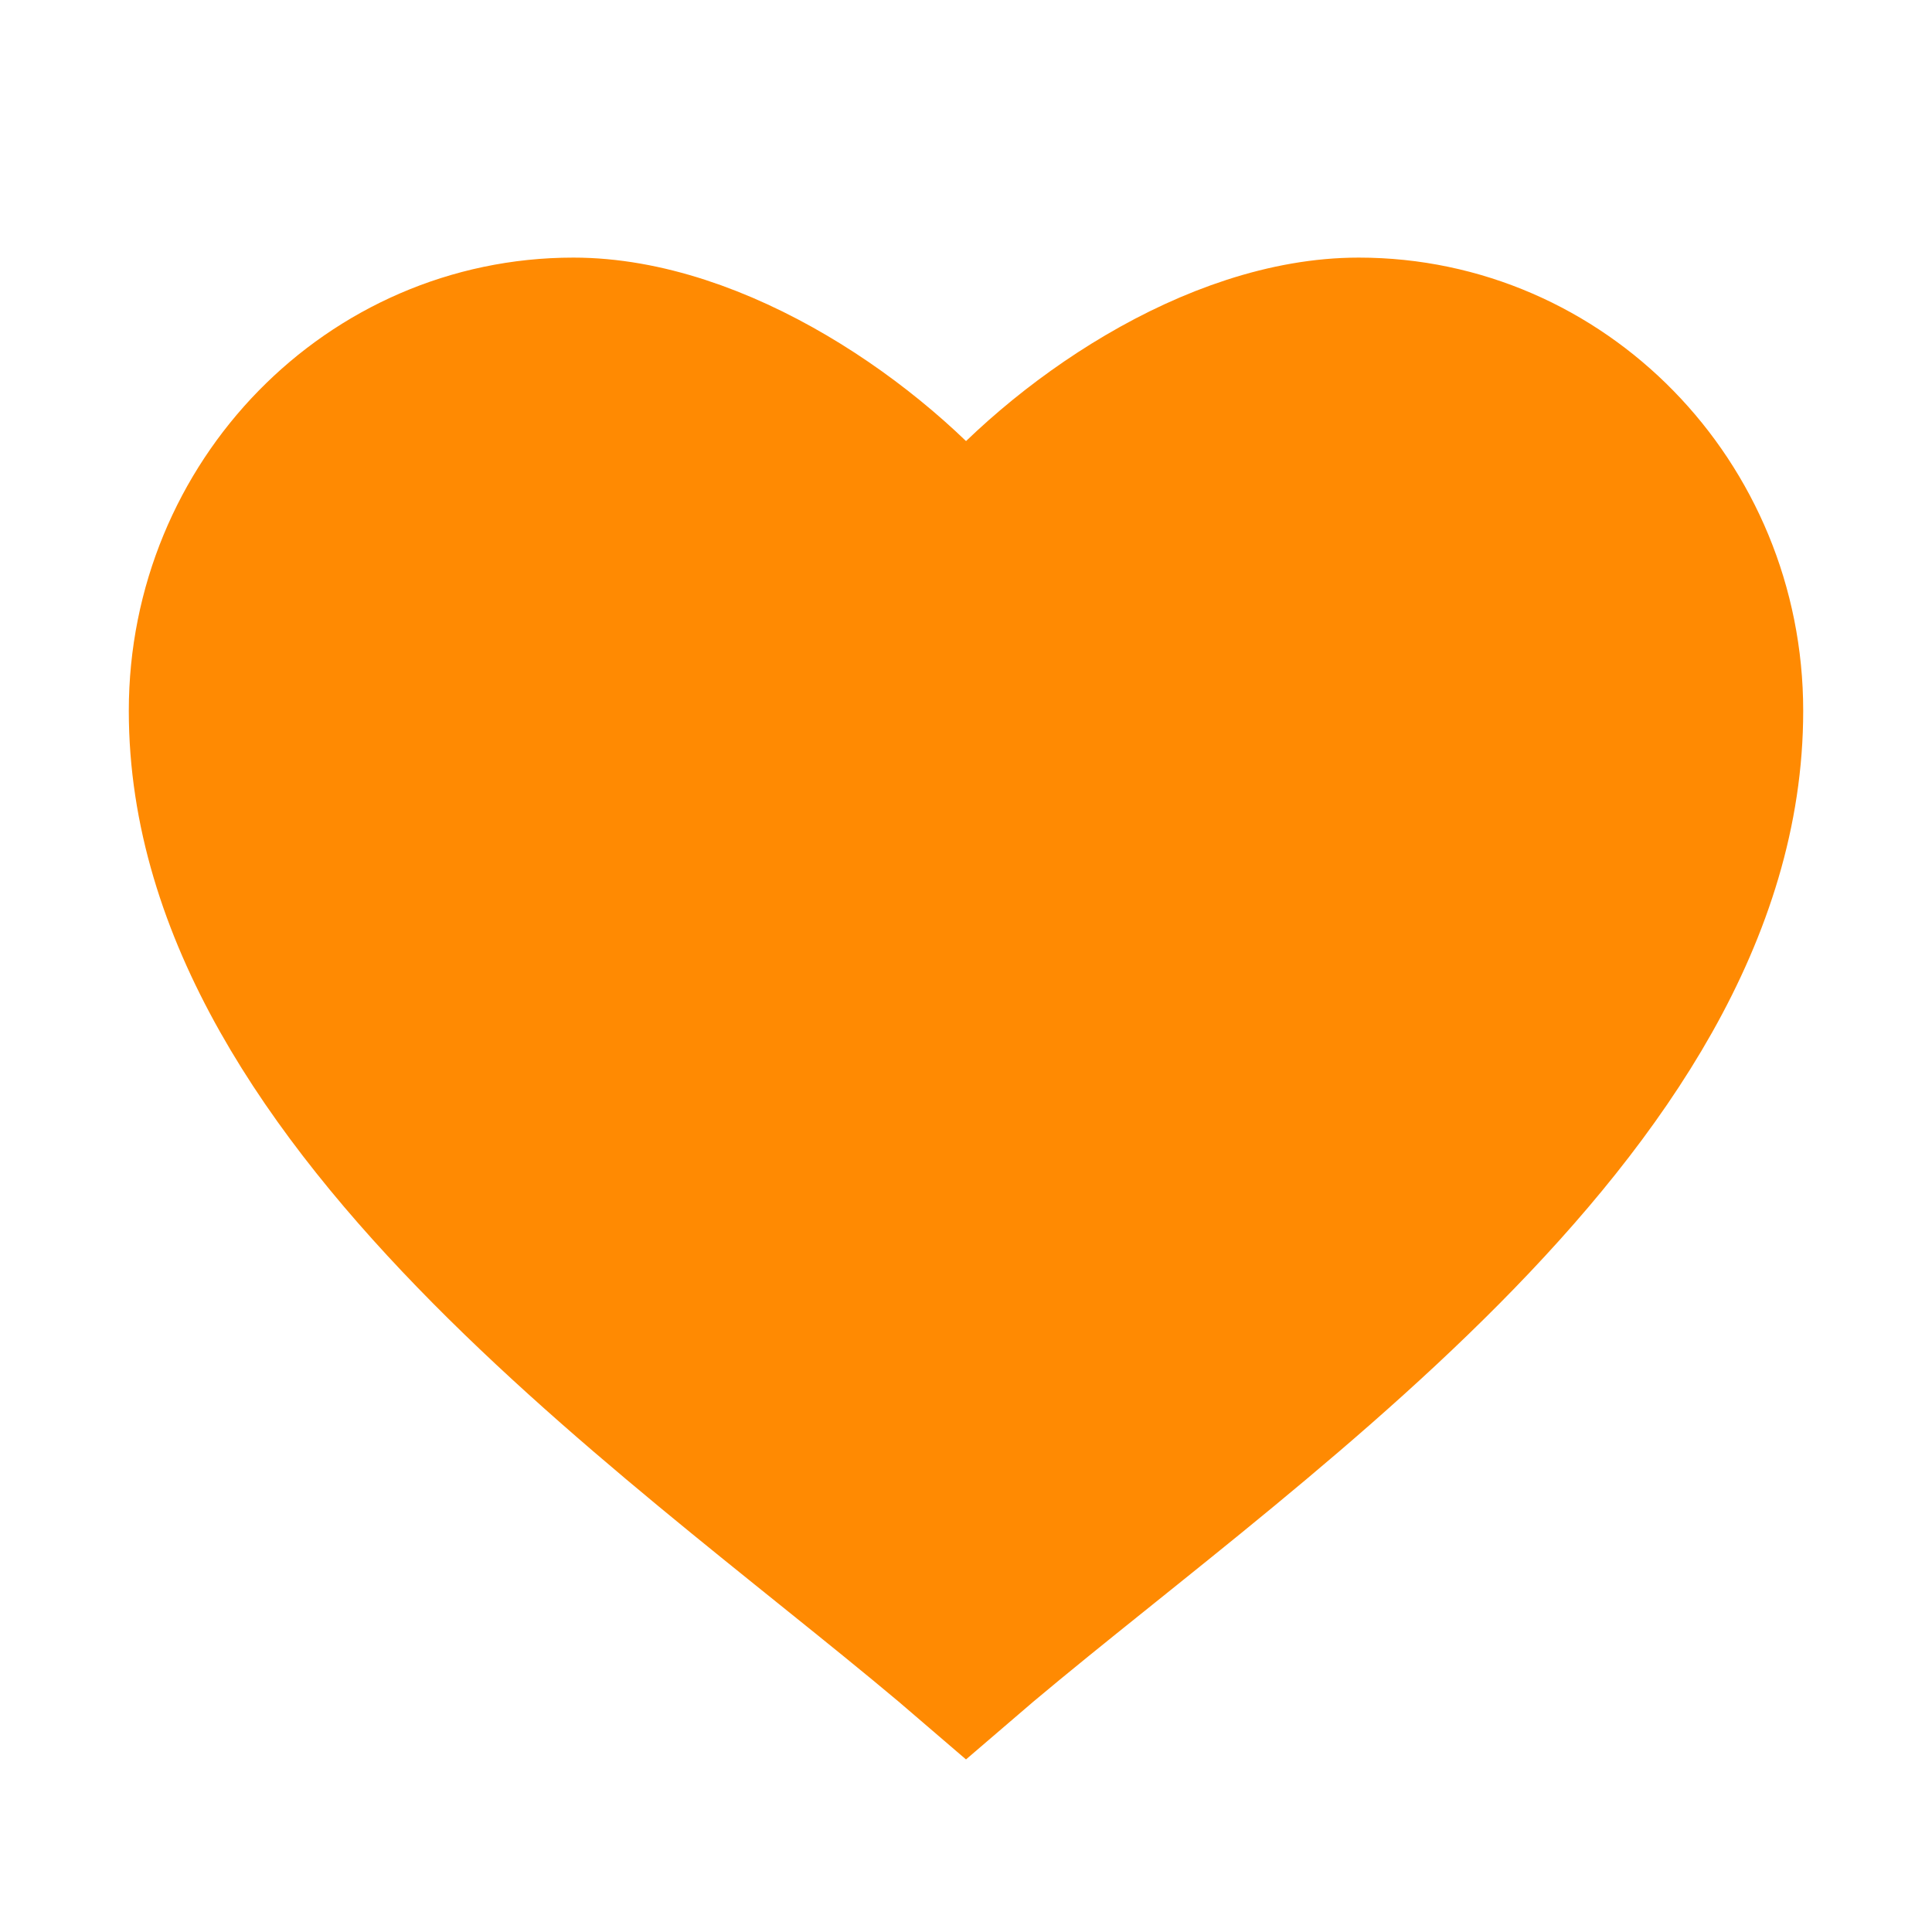
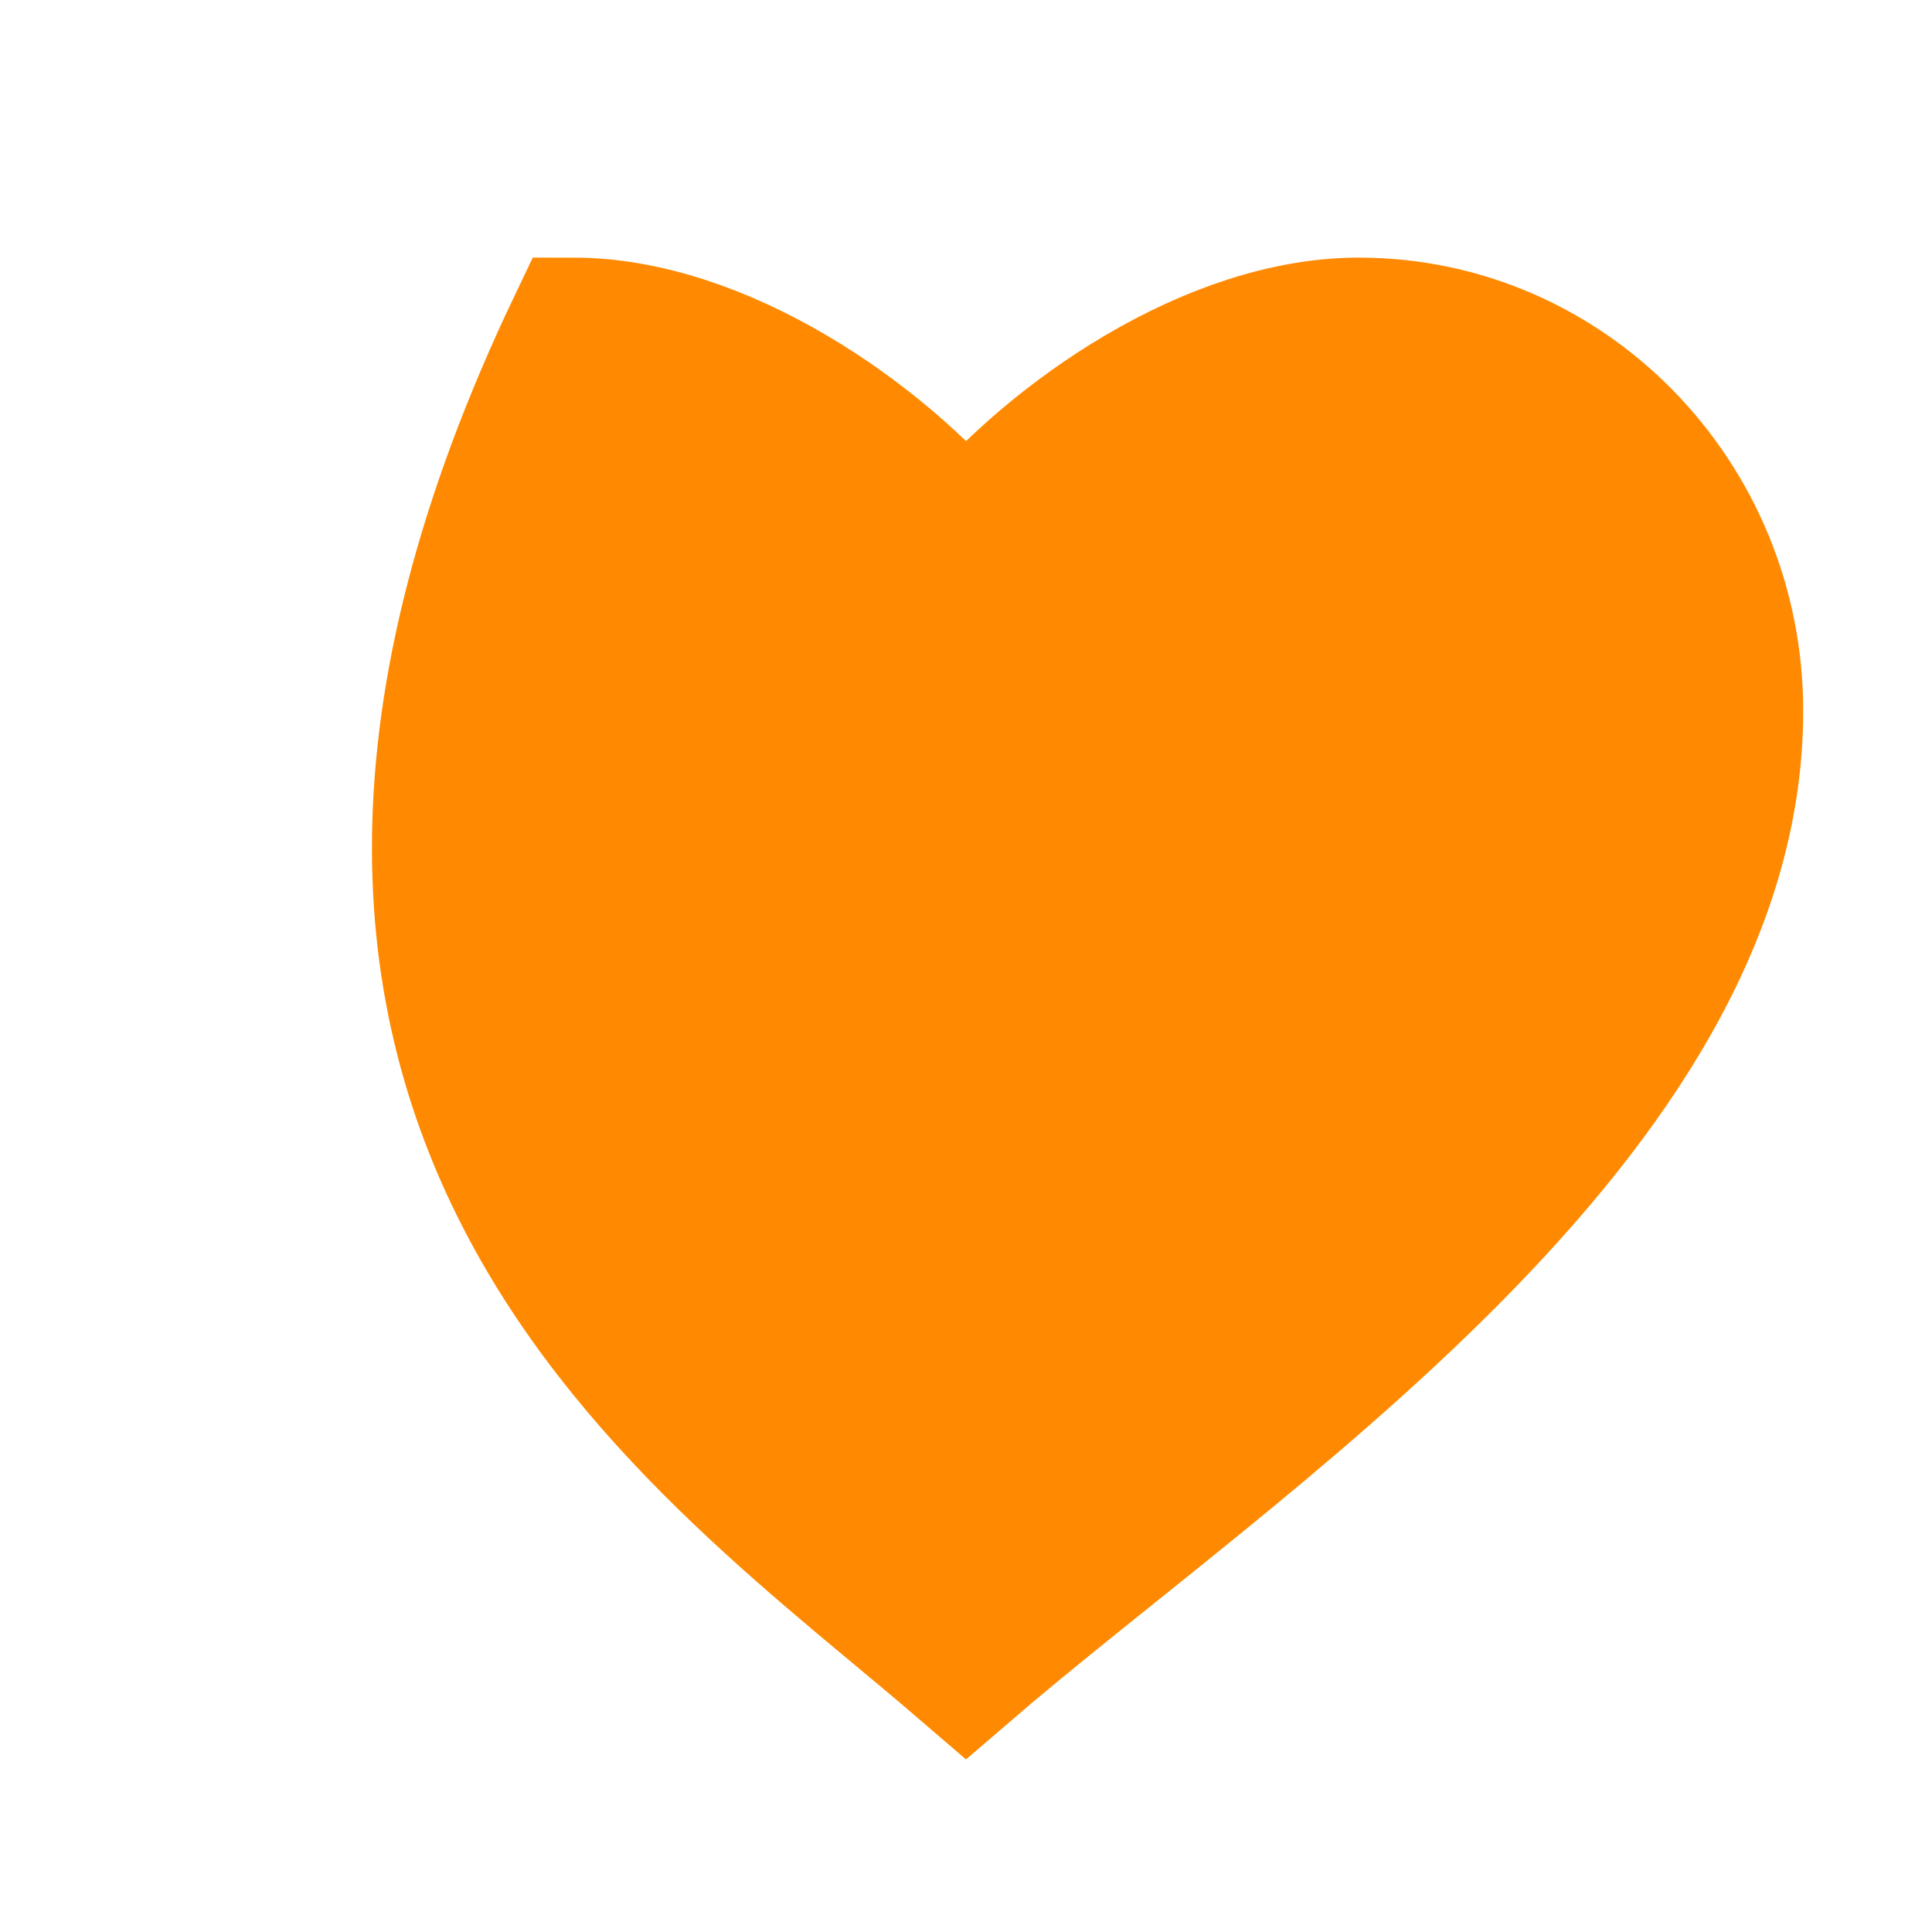
<svg xmlns="http://www.w3.org/2000/svg" width="30" height="30" viewBox="0 0 30 30" fill="#ff8a02">
-   <path d="M27 11.038C27 7.704 24.358 5 21.098 5C18.797 5 16.311 6.733 15 8.313C13.709 6.748 11.203 5 8.903 5C5.643 5 3 7.703 3 11.038C3 17.345 10.815 22.392 15 26C19.185 22.392 27 17.376 27 11.038Z" stroke="#FF8A02" stroke-width="2" stroke-miterlimit="10" />
+   <path d="M27 11.038C27 7.704 24.358 5 21.098 5C18.797 5 16.311 6.733 15 8.313C13.709 6.748 11.203 5 8.903 5C3 17.345 10.815 22.392 15 26C19.185 22.392 27 17.376 27 11.038Z" stroke="#FF8A02" stroke-width="2" stroke-miterlimit="10" />
</svg>